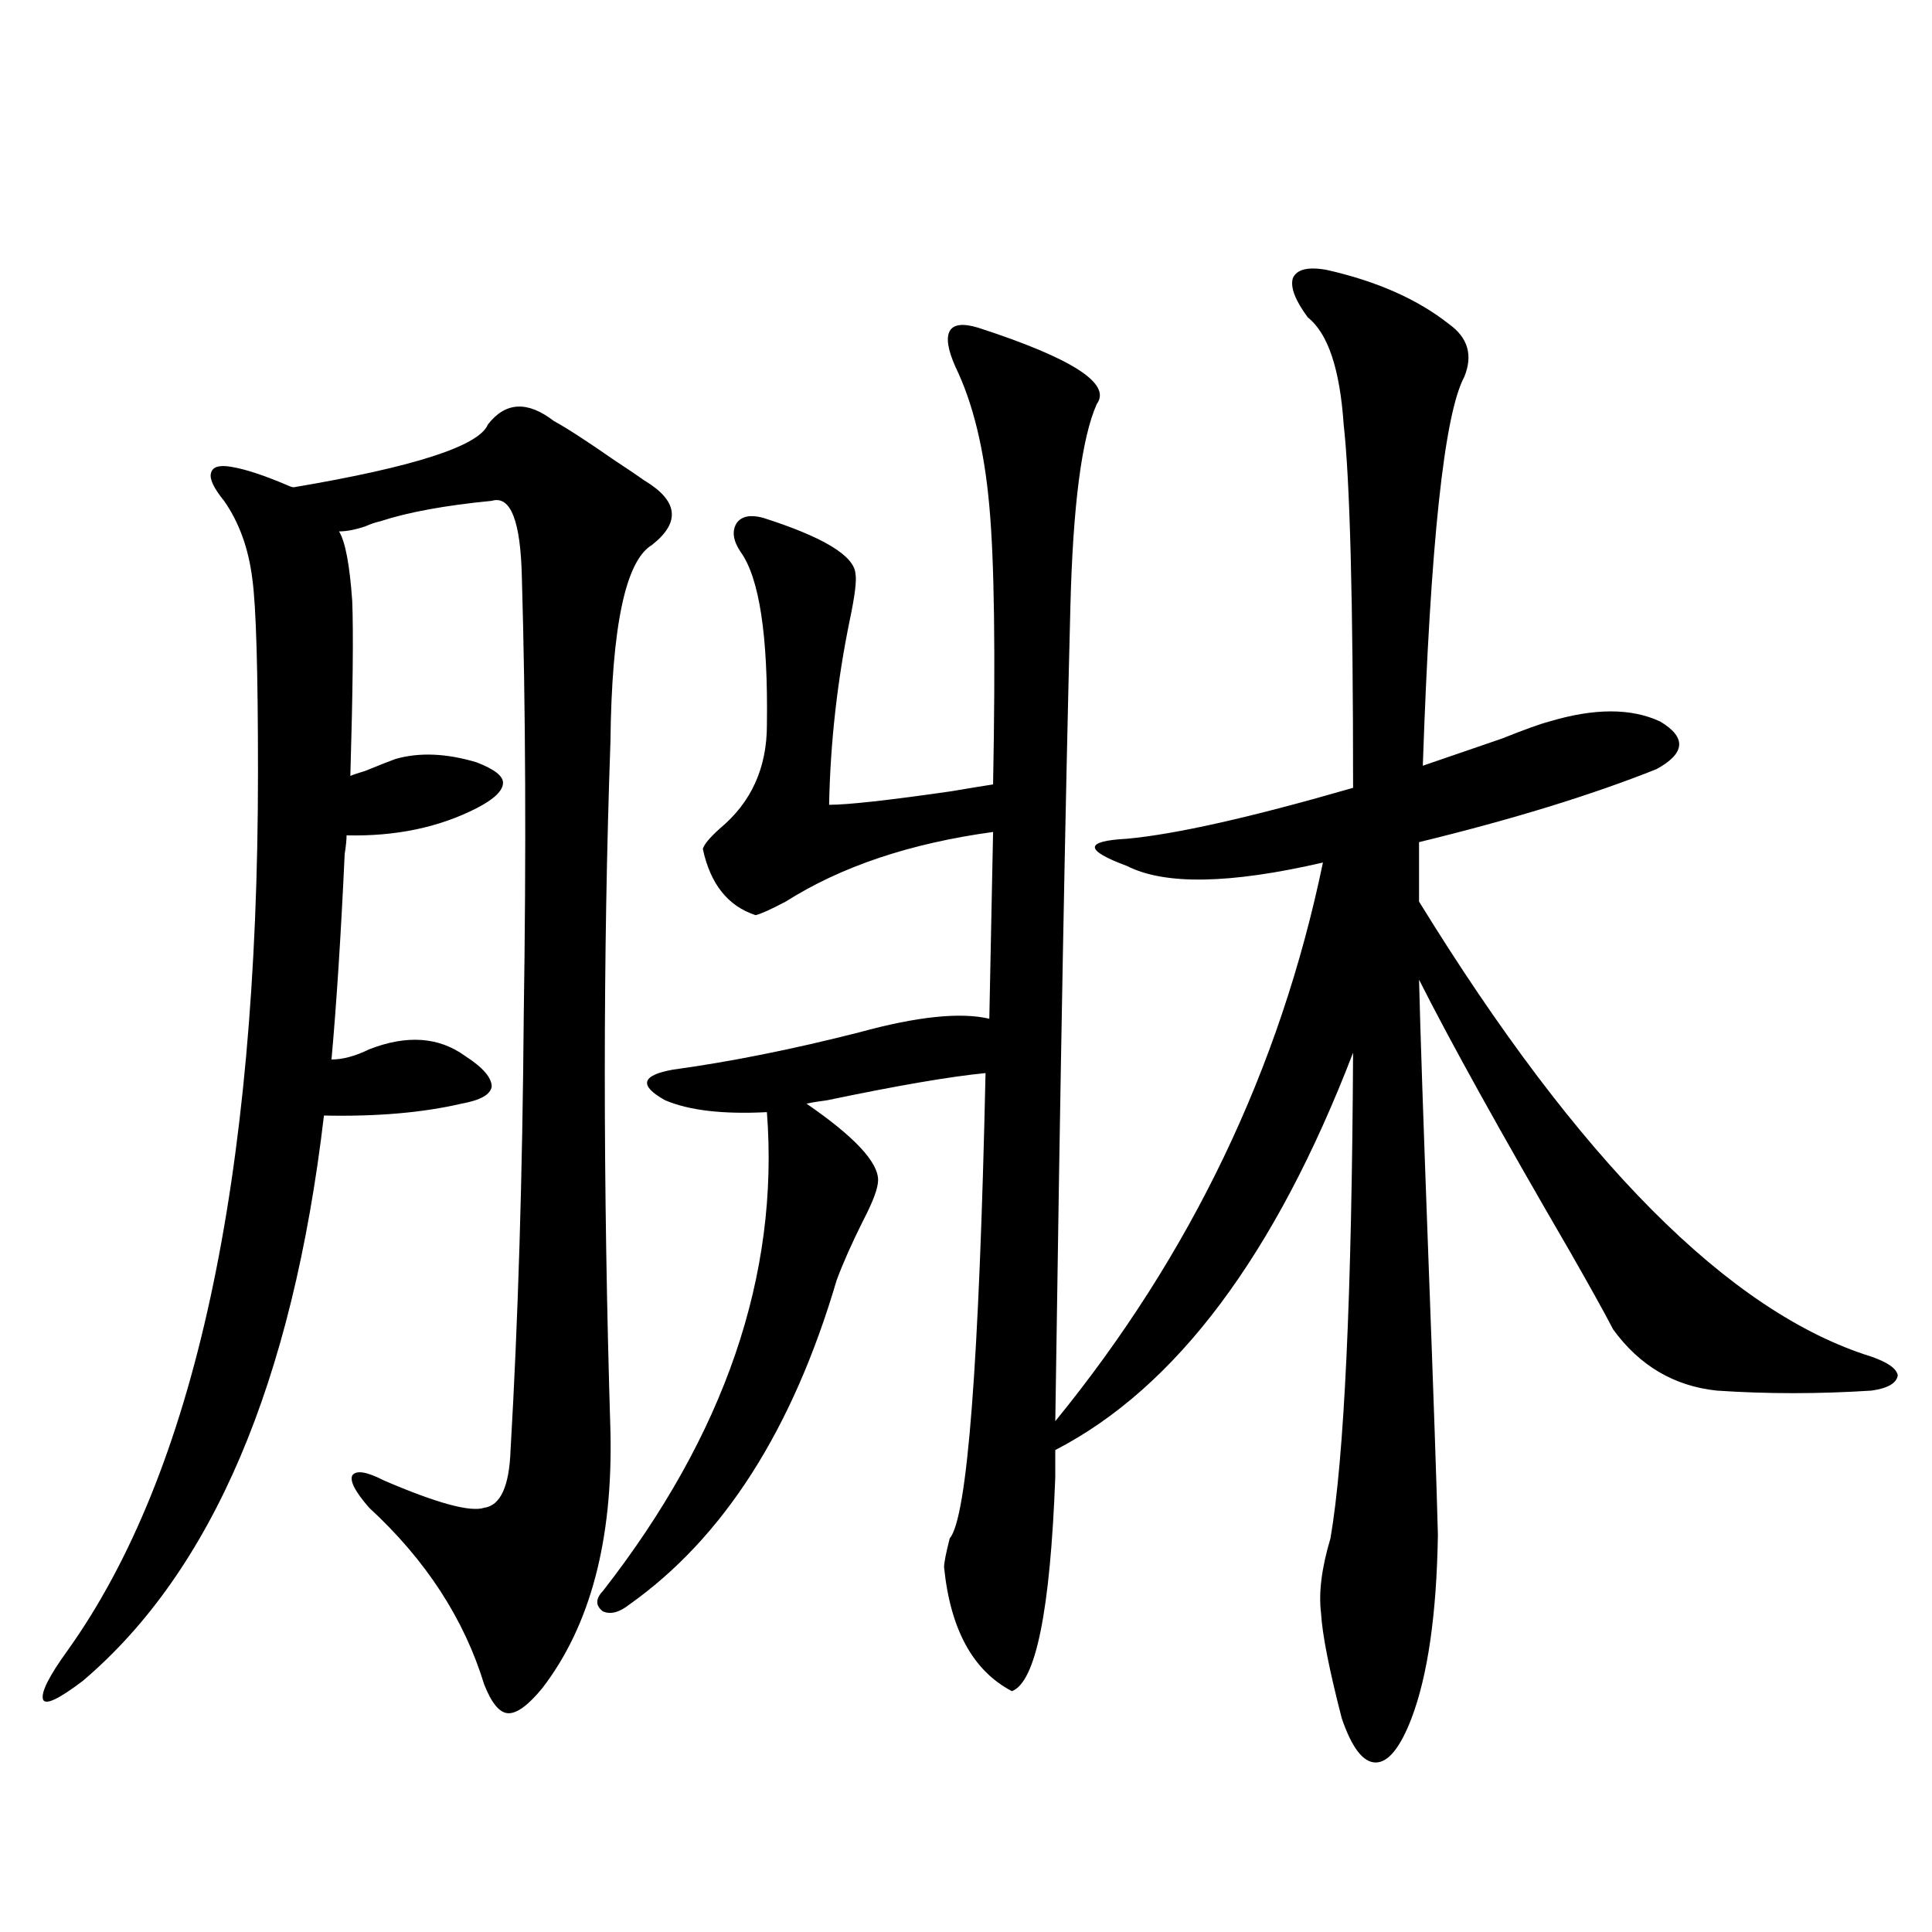
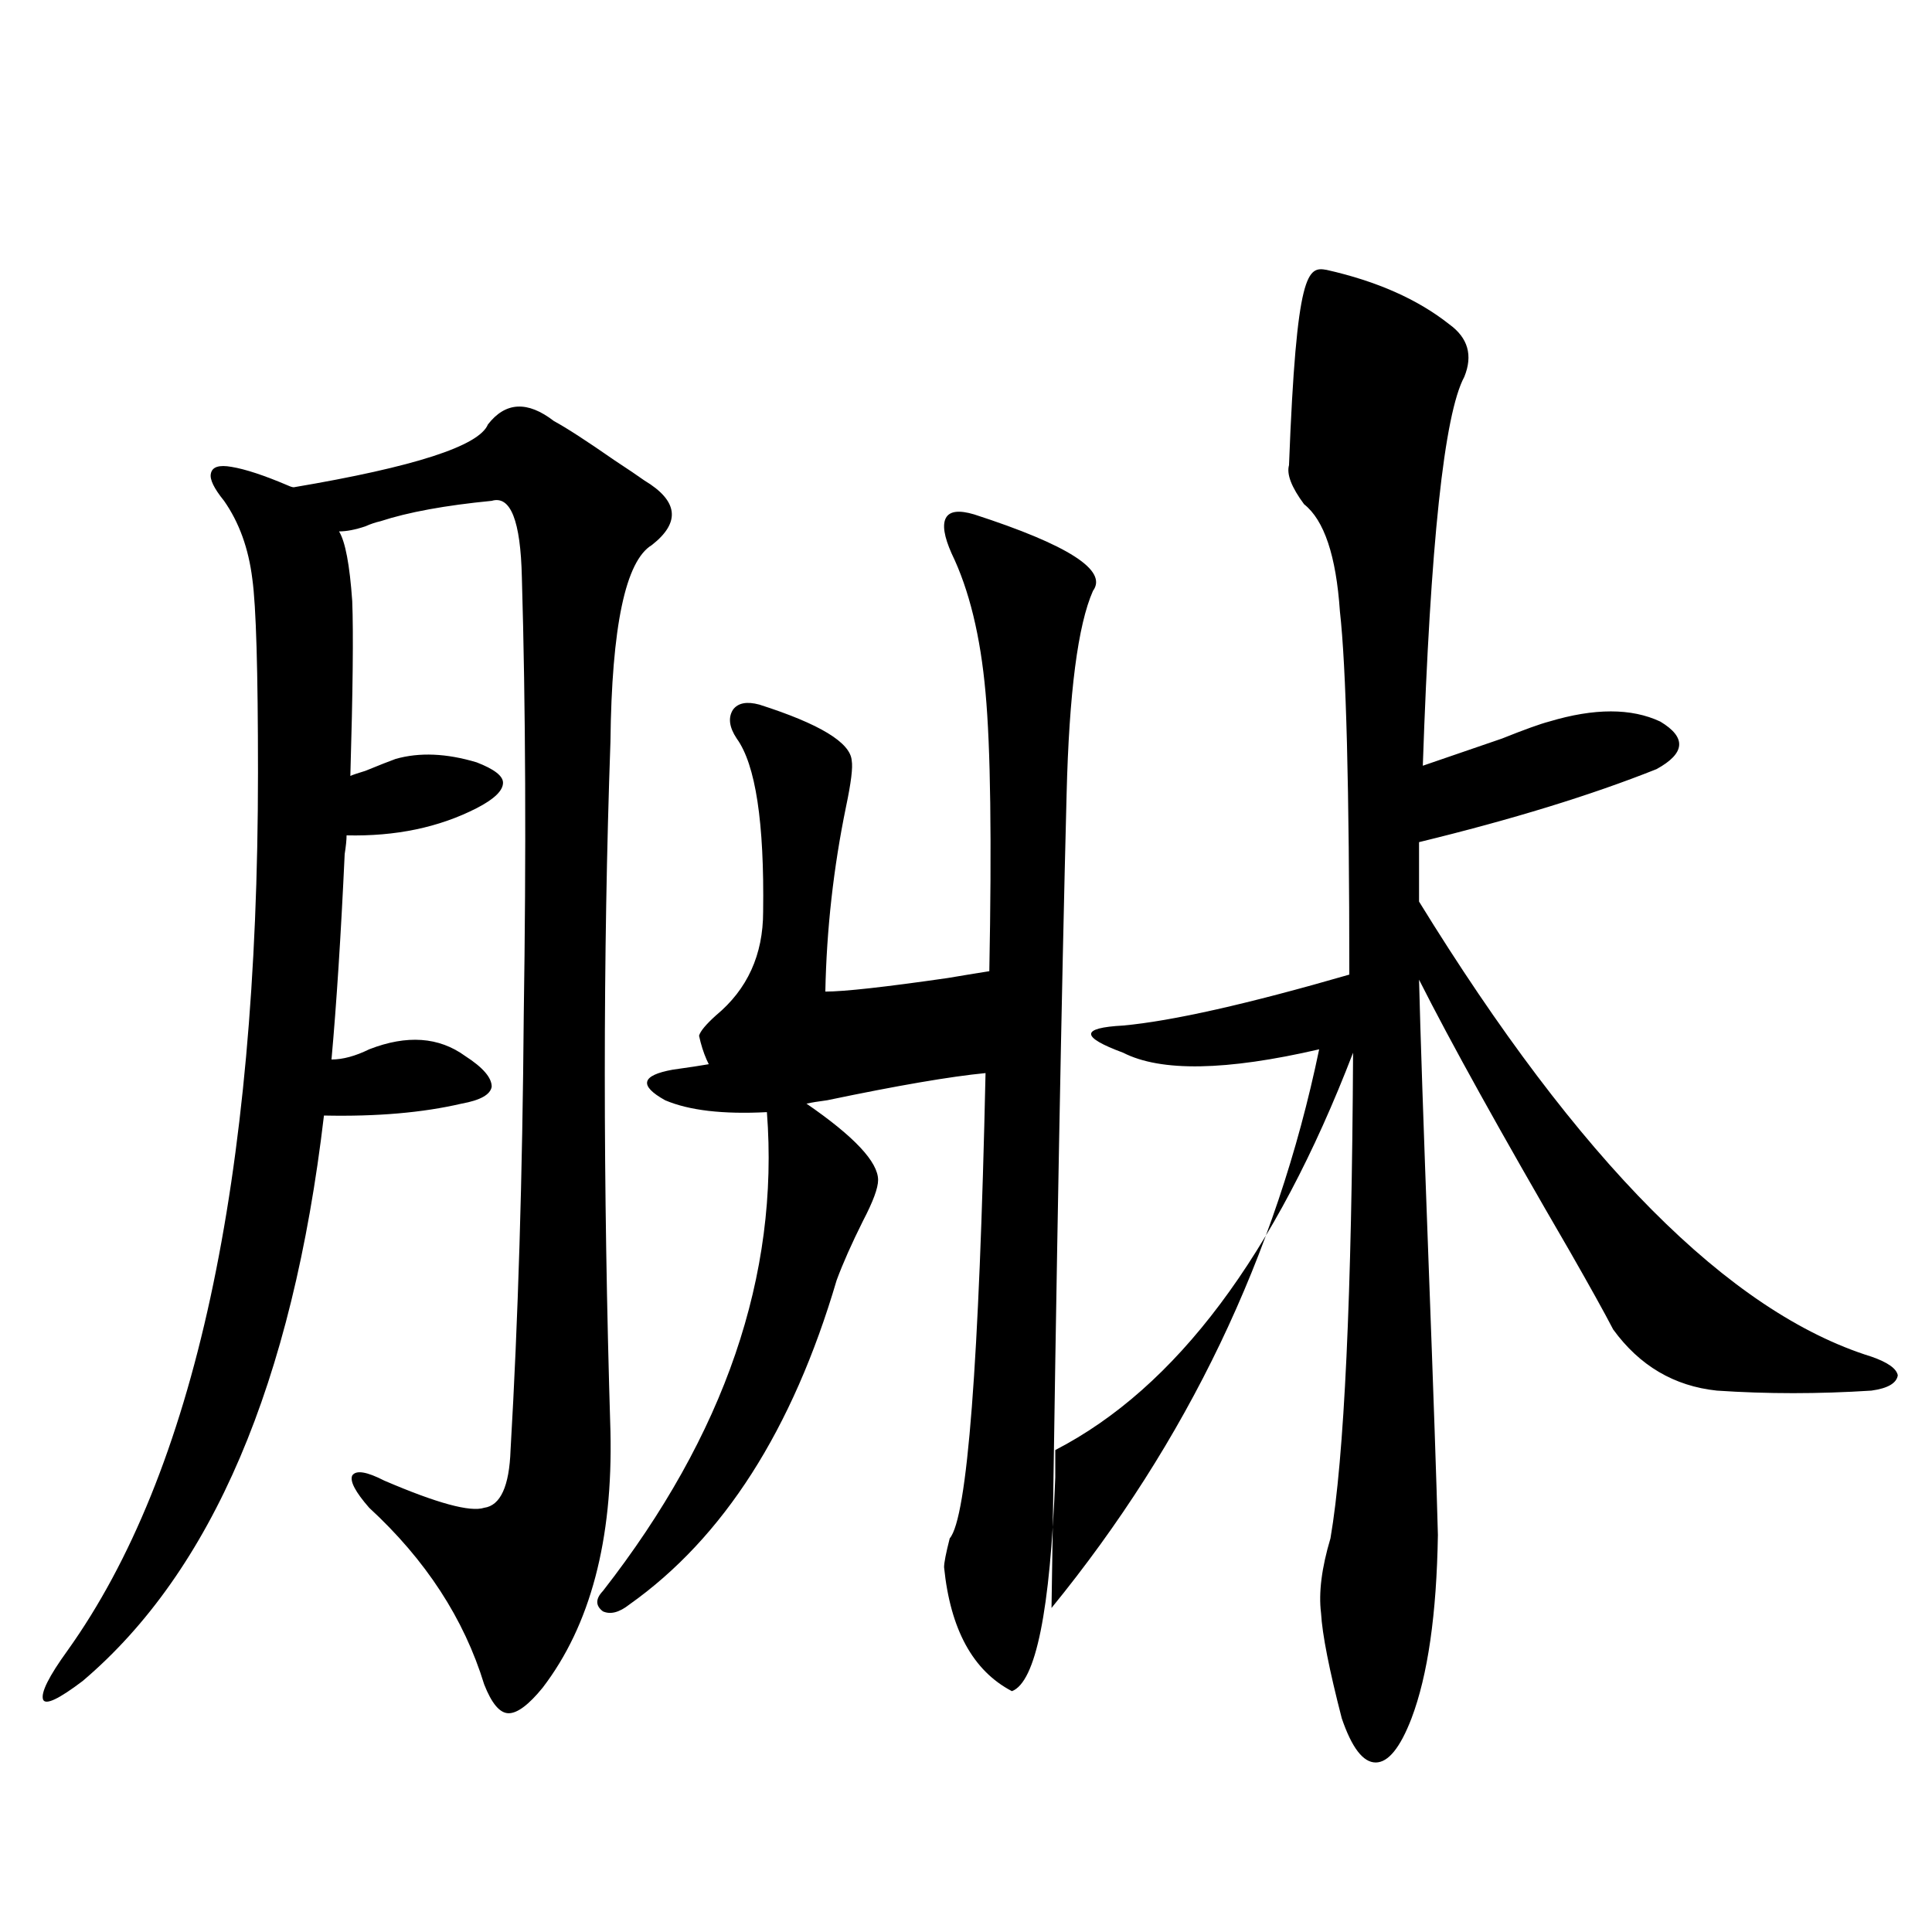
<svg xmlns="http://www.w3.org/2000/svg" version="1.1" id="图层_1" x="0px" y="0px" width="1000px" height="1000px" viewBox="0 0 1000 1000" enable-background="new 0 0 1000 1000" xml:space="preserve">
-   <path d="M315.968,740.871c1.296,56.25-10.411,100.484-35.121,132.715c-7.164,8.789-13.018,13.184-17.561,13.184  c-4.558,0-8.78-4.984-12.683-14.941c-10.411-33.988-30.243-64.448-59.511-91.406c-7.164-8.198-10.091-13.76-8.78-16.699  c1.951-2.925,7.47-2.046,16.585,2.637c27.316,11.729,44.542,16.411,51.706,14.063c8.445-1.167,13.003-11.123,13.658-29.883  c3.902-66.797,6.174-141.792,6.829-225c1.296-84.375,0.976-159.961-0.976-226.758c-0.655-29.292-5.854-42.476-15.609-39.551  c-24.069,2.349-43.261,5.864-57.56,10.547c-2.606,0.591-5.213,1.47-7.805,2.637c-5.213,1.758-9.756,2.637-13.658,2.637  c3.247,5.273,5.519,17.29,6.829,36.035c0.641,16.411,0.32,46.582-0.976,90.527c1.296-0.576,3.902-1.455,7.805-2.637  c7.149-2.925,12.348-4.971,15.609-6.152c12.348-3.516,26.341-2.925,41.95,1.758c9.101,3.516,13.658,7.031,13.658,10.547  c0,4.106-4.558,8.501-13.658,13.184c-19.512,9.971-41.95,14.653-67.315,14.063c0,2.349-0.335,5.576-0.976,9.668  c-1.951,42.188-4.237,77.646-6.829,106.348c5.854,0,12.348-1.758,19.512-5.273c19.512-7.607,36.097-6.44,49.755,3.516  c9.101,5.864,13.658,11.138,13.658,15.82c-0.655,4.106-5.854,7.031-15.609,8.789c-20.167,4.697-43.901,6.743-71.218,6.152  c-16.265,138.291-57.895,235.85-124.875,292.676c-12.362,9.366-19.191,12.594-20.487,9.668c-1.311-3.516,2.927-12.016,12.683-25.488  c65.685-91.982,98.534-243.457,98.534-454.395c0-52.734-0.976-86.133-2.927-100.195c-1.951-15.82-6.829-29.292-14.634-40.43  c-5.213-6.44-7.484-11.123-6.829-14.063c0.641-3.516,4.223-4.683,10.731-3.516c7.149,1.182,16.905,4.395,29.268,9.668  c1.296,0.591,2.271,0.879,2.927,0.879c62.438-10.547,95.928-21.382,100.485-32.52c9.101-11.714,20.487-12.305,34.146-1.758  c6.494,3.516,16.905,10.259,31.219,20.215c7.149,4.697,12.348,8.213,15.609,10.547c17.561,10.547,18.856,21.685,3.902,33.398  c-13.658,8.213-20.822,42.188-21.463,101.953C312.065,494.201,312.065,613.142,315.968,740.871z M686.69,139.699  c26.006,5.864,47.148,15.244,63.413,28.125c9.756,7.031,12.348,16.123,7.805,27.246c-10.411,19.336-17.561,86.436-21.463,201.27  c8.445-2.925,22.104-7.607,40.975-14.063c11.707-4.683,19.832-7.607,24.39-8.789c23.414-7.031,42.591-7.031,57.56,0  c13.658,8.213,13.003,16.411-1.951,24.609c-33.825,13.486-74.8,26.079-122.924,37.793v30.762  c82.59,134.185,160.637,212.695,234.141,235.547c8.445,2.939,13.003,6.152,13.658,9.668c-0.655,4.106-5.213,6.743-13.658,7.91  c-27.316,1.758-53.992,1.758-79.998,0c-22.118-2.334-39.999-12.881-53.657-31.641c-4.558-8.789-12.042-22.261-22.438-40.43  c-35.776-61.523-61.797-108.394-78.047-140.625c0.641,26.367,2.271,74.707,4.878,145.02c2.592,69.146,4.223,116.606,4.878,142.383  c-0.655,41.007-5.213,72.647-13.658,94.922c-5.854,15.23-12.042,22.852-18.536,22.852c-6.509,0-12.362-7.621-17.561-22.852  c-6.509-25.199-10.091-43.368-10.731-54.492c-1.311-10.547,0.32-23.428,4.878-38.672c7.149-41.597,11.052-125.381,11.707-251.367  c-40.334,104.893-91.705,173.447-154.143,205.664v14.063c-2.606,69.132-10.091,106.046-22.438,110.742  c-20.167-10.547-31.874-31.942-35.121-64.16c0-2.334,0.976-7.319,2.927-14.941c9.101-10.547,15.274-90.815,18.536-240.82  c-18.216,1.758-45.532,6.455-81.949,14.063c-4.558,0.591-8.14,1.182-10.731,1.758c24.71,17.002,37.072,30.186,37.072,39.551  c0,4.106-2.606,11.138-7.805,21.094c-5.854,11.729-10.411,21.973-13.658,30.762c-22.773,77.344-58.535,133.306-107.314,167.871  c-5.213,4.093-9.756,5.273-13.658,3.516c-3.902-2.938-3.902-6.454,0-10.547c63.078-80.859,91.37-163.477,84.876-247.852  c-22.773,1.182-40.334-0.879-52.682-6.152c-13.658-7.607-12.362-12.881,3.902-15.82c29.908-4.092,62.103-10.547,96.583-19.336  c29.908-8.198,52.347-10.547,67.315-7.031l1.951-96.68c-42.926,5.864-78.702,17.881-107.314,36.035  c-7.805,4.106-13.018,6.455-15.609,7.031c-14.313-4.683-23.414-16.108-27.316-34.277c0.641-2.334,3.567-5.85,8.78-10.547  c16.25-13.472,24.39-31.338,24.39-53.613c0.641-46.279-3.902-76.162-13.658-89.648c-3.902-5.85-4.558-10.835-1.951-14.941  c2.592-3.516,7.149-4.395,13.658-2.637c31.219,9.971,47.148,19.639,47.804,29.004c0.641,3.516-0.335,11.426-2.927,23.73  c-6.509,31.641-10.091,63.584-10.731,95.801c9.756,0,30.884-2.334,63.413-7.031c10.396-1.758,17.561-2.925,21.463-3.516  c1.296-67.964,0.641-116.016-1.951-144.141c-2.606-29.292-8.46-53.311-17.561-72.07c-3.902-8.789-4.878-14.941-2.927-18.457  s6.829-4.092,14.634-1.758c48.779,15.82,69.267,29.004,61.462,39.551c-7.805,17.578-12.362,52.734-13.658,105.469  c-2.606,101.377-5.213,241.699-7.805,420.996c70.242-86.133,116.415-182.51,138.533-289.16  c-48.139,11.138-81.949,11.729-101.461,1.758c-11.066-4.092-16.585-7.319-16.585-9.668c0-2.334,5.519-3.804,16.585-4.395  c25.365-2.334,64.389-11.123,117.07-26.367c0-96.68-1.631-159.37-4.878-188.086c-1.951-28.701-8.14-47.158-18.536-55.371  c-6.509-8.789-9.115-15.518-7.805-20.215C671.081,139.411,676.935,137.941,686.69,139.699z" />
+   <path d="M315.968,740.871c1.296,56.25-10.411,100.484-35.121,132.715c-7.164,8.789-13.018,13.184-17.561,13.184  c-4.558,0-8.78-4.984-12.683-14.941c-10.411-33.988-30.243-64.448-59.511-91.406c-7.164-8.198-10.091-13.76-8.78-16.699  c1.951-2.925,7.47-2.046,16.585,2.637c27.316,11.729,44.542,16.411,51.706,14.063c8.445-1.167,13.003-11.123,13.658-29.883  c3.902-66.797,6.174-141.792,6.829-225c1.296-84.375,0.976-159.961-0.976-226.758c-0.655-29.292-5.854-42.476-15.609-39.551  c-24.069,2.349-43.261,5.864-57.56,10.547c-2.606,0.591-5.213,1.47-7.805,2.637c-5.213,1.758-9.756,2.637-13.658,2.637  c3.247,5.273,5.519,17.29,6.829,36.035c0.641,16.411,0.32,46.582-0.976,90.527c1.296-0.576,3.902-1.455,7.805-2.637  c7.149-2.925,12.348-4.971,15.609-6.152c12.348-3.516,26.341-2.925,41.95,1.758c9.101,3.516,13.658,7.031,13.658,10.547  c0,4.106-4.558,8.501-13.658,13.184c-19.512,9.971-41.95,14.653-67.315,14.063c0,2.349-0.335,5.576-0.976,9.668  c-1.951,42.188-4.237,77.646-6.829,106.348c5.854,0,12.348-1.758,19.512-5.273c19.512-7.607,36.097-6.44,49.755,3.516  c9.101,5.864,13.658,11.138,13.658,15.82c-0.655,4.106-5.854,7.031-15.609,8.789c-20.167,4.697-43.901,6.743-71.218,6.152  c-16.265,138.291-57.895,235.85-124.875,292.676c-12.362,9.366-19.191,12.594-20.487,9.668c-1.311-3.516,2.927-12.016,12.683-25.488  c65.685-91.982,98.534-243.457,98.534-454.395c0-52.734-0.976-86.133-2.927-100.195c-1.951-15.82-6.829-29.292-14.634-40.43  c-5.213-6.44-7.484-11.123-6.829-14.063c0.641-3.516,4.223-4.683,10.731-3.516c7.149,1.182,16.905,4.395,29.268,9.668  c1.296,0.591,2.271,0.879,2.927,0.879c62.438-10.547,95.928-21.382,100.485-32.52c9.101-11.714,20.487-12.305,34.146-1.758  c6.494,3.516,16.905,10.259,31.219,20.215c7.149,4.697,12.348,8.213,15.609,10.547c17.561,10.547,18.856,21.685,3.902,33.398  c-13.658,8.213-20.822,42.188-21.463,101.953C312.065,494.201,312.065,613.142,315.968,740.871z M686.69,139.699  c26.006,5.864,47.148,15.244,63.413,28.125c9.756,7.031,12.348,16.123,7.805,27.246c-10.411,19.336-17.561,86.436-21.463,201.27  c8.445-2.925,22.104-7.607,40.975-14.063c11.707-4.683,19.832-7.607,24.39-8.789c23.414-7.031,42.591-7.031,57.56,0  c13.658,8.213,13.003,16.411-1.951,24.609c-33.825,13.486-74.8,26.079-122.924,37.793v30.762  c82.59,134.185,160.637,212.695,234.141,235.547c8.445,2.939,13.003,6.152,13.658,9.668c-0.655,4.106-5.213,6.743-13.658,7.91  c-27.316,1.758-53.992,1.758-79.998,0c-22.118-2.334-39.999-12.881-53.657-31.641c-4.558-8.789-12.042-22.261-22.438-40.43  c-35.776-61.523-61.797-108.394-78.047-140.625c0.641,26.367,2.271,74.707,4.878,145.02c2.592,69.146,4.223,116.606,4.878,142.383  c-0.655,41.007-5.213,72.647-13.658,94.922c-5.854,15.23-12.042,22.852-18.536,22.852c-6.509,0-12.362-7.621-17.561-22.852  c-6.509-25.199-10.091-43.368-10.731-54.492c-1.311-10.547,0.32-23.428,4.878-38.672c7.149-41.597,11.052-125.381,11.707-251.367  c-40.334,104.893-91.705,173.447-154.143,205.664v14.063c-2.606,69.132-10.091,106.046-22.438,110.742  c-20.167-10.547-31.874-31.942-35.121-64.16c0-2.334,0.976-7.319,2.927-14.941c9.101-10.547,15.274-90.815,18.536-240.82  c-18.216,1.758-45.532,6.455-81.949,14.063c-4.558,0.591-8.14,1.182-10.731,1.758c24.71,17.002,37.072,30.186,37.072,39.551  c0,4.106-2.606,11.138-7.805,21.094c-5.854,11.729-10.411,21.973-13.658,30.762c-22.773,77.344-58.535,133.306-107.314,167.871  c-5.213,4.093-9.756,5.273-13.658,3.516c-3.902-2.938-3.902-6.454,0-10.547c63.078-80.859,91.37-163.477,84.876-247.852  c-22.773,1.182-40.334-0.879-52.682-6.152c-13.658-7.607-12.362-12.881,3.902-15.82c29.908-4.092,62.103-10.547,96.583-19.336  c29.908-8.198,52.347-10.547,67.315-7.031c-42.926,5.864-78.702,17.881-107.314,36.035  c-7.805,4.106-13.018,6.455-15.609,7.031c-14.313-4.683-23.414-16.108-27.316-34.277c0.641-2.334,3.567-5.85,8.78-10.547  c16.25-13.472,24.39-31.338,24.39-53.613c0.641-46.279-3.902-76.162-13.658-89.648c-3.902-5.85-4.558-10.835-1.951-14.941  c2.592-3.516,7.149-4.395,13.658-2.637c31.219,9.971,47.148,19.639,47.804,29.004c0.641,3.516-0.335,11.426-2.927,23.73  c-6.509,31.641-10.091,63.584-10.731,95.801c9.756,0,30.884-2.334,63.413-7.031c10.396-1.758,17.561-2.925,21.463-3.516  c1.296-67.964,0.641-116.016-1.951-144.141c-2.606-29.292-8.46-53.311-17.561-72.07c-3.902-8.789-4.878-14.941-2.927-18.457  s6.829-4.092,14.634-1.758c48.779,15.82,69.267,29.004,61.462,39.551c-7.805,17.578-12.362,52.734-13.658,105.469  c-2.606,101.377-5.213,241.699-7.805,420.996c70.242-86.133,116.415-182.51,138.533-289.16  c-48.139,11.138-81.949,11.729-101.461,1.758c-11.066-4.092-16.585-7.319-16.585-9.668c0-2.334,5.519-3.804,16.585-4.395  c25.365-2.334,64.389-11.123,117.07-26.367c0-96.68-1.631-159.37-4.878-188.086c-1.951-28.701-8.14-47.158-18.536-55.371  c-6.509-8.789-9.115-15.518-7.805-20.215C671.081,139.411,676.935,137.941,686.69,139.699z" />
</svg>